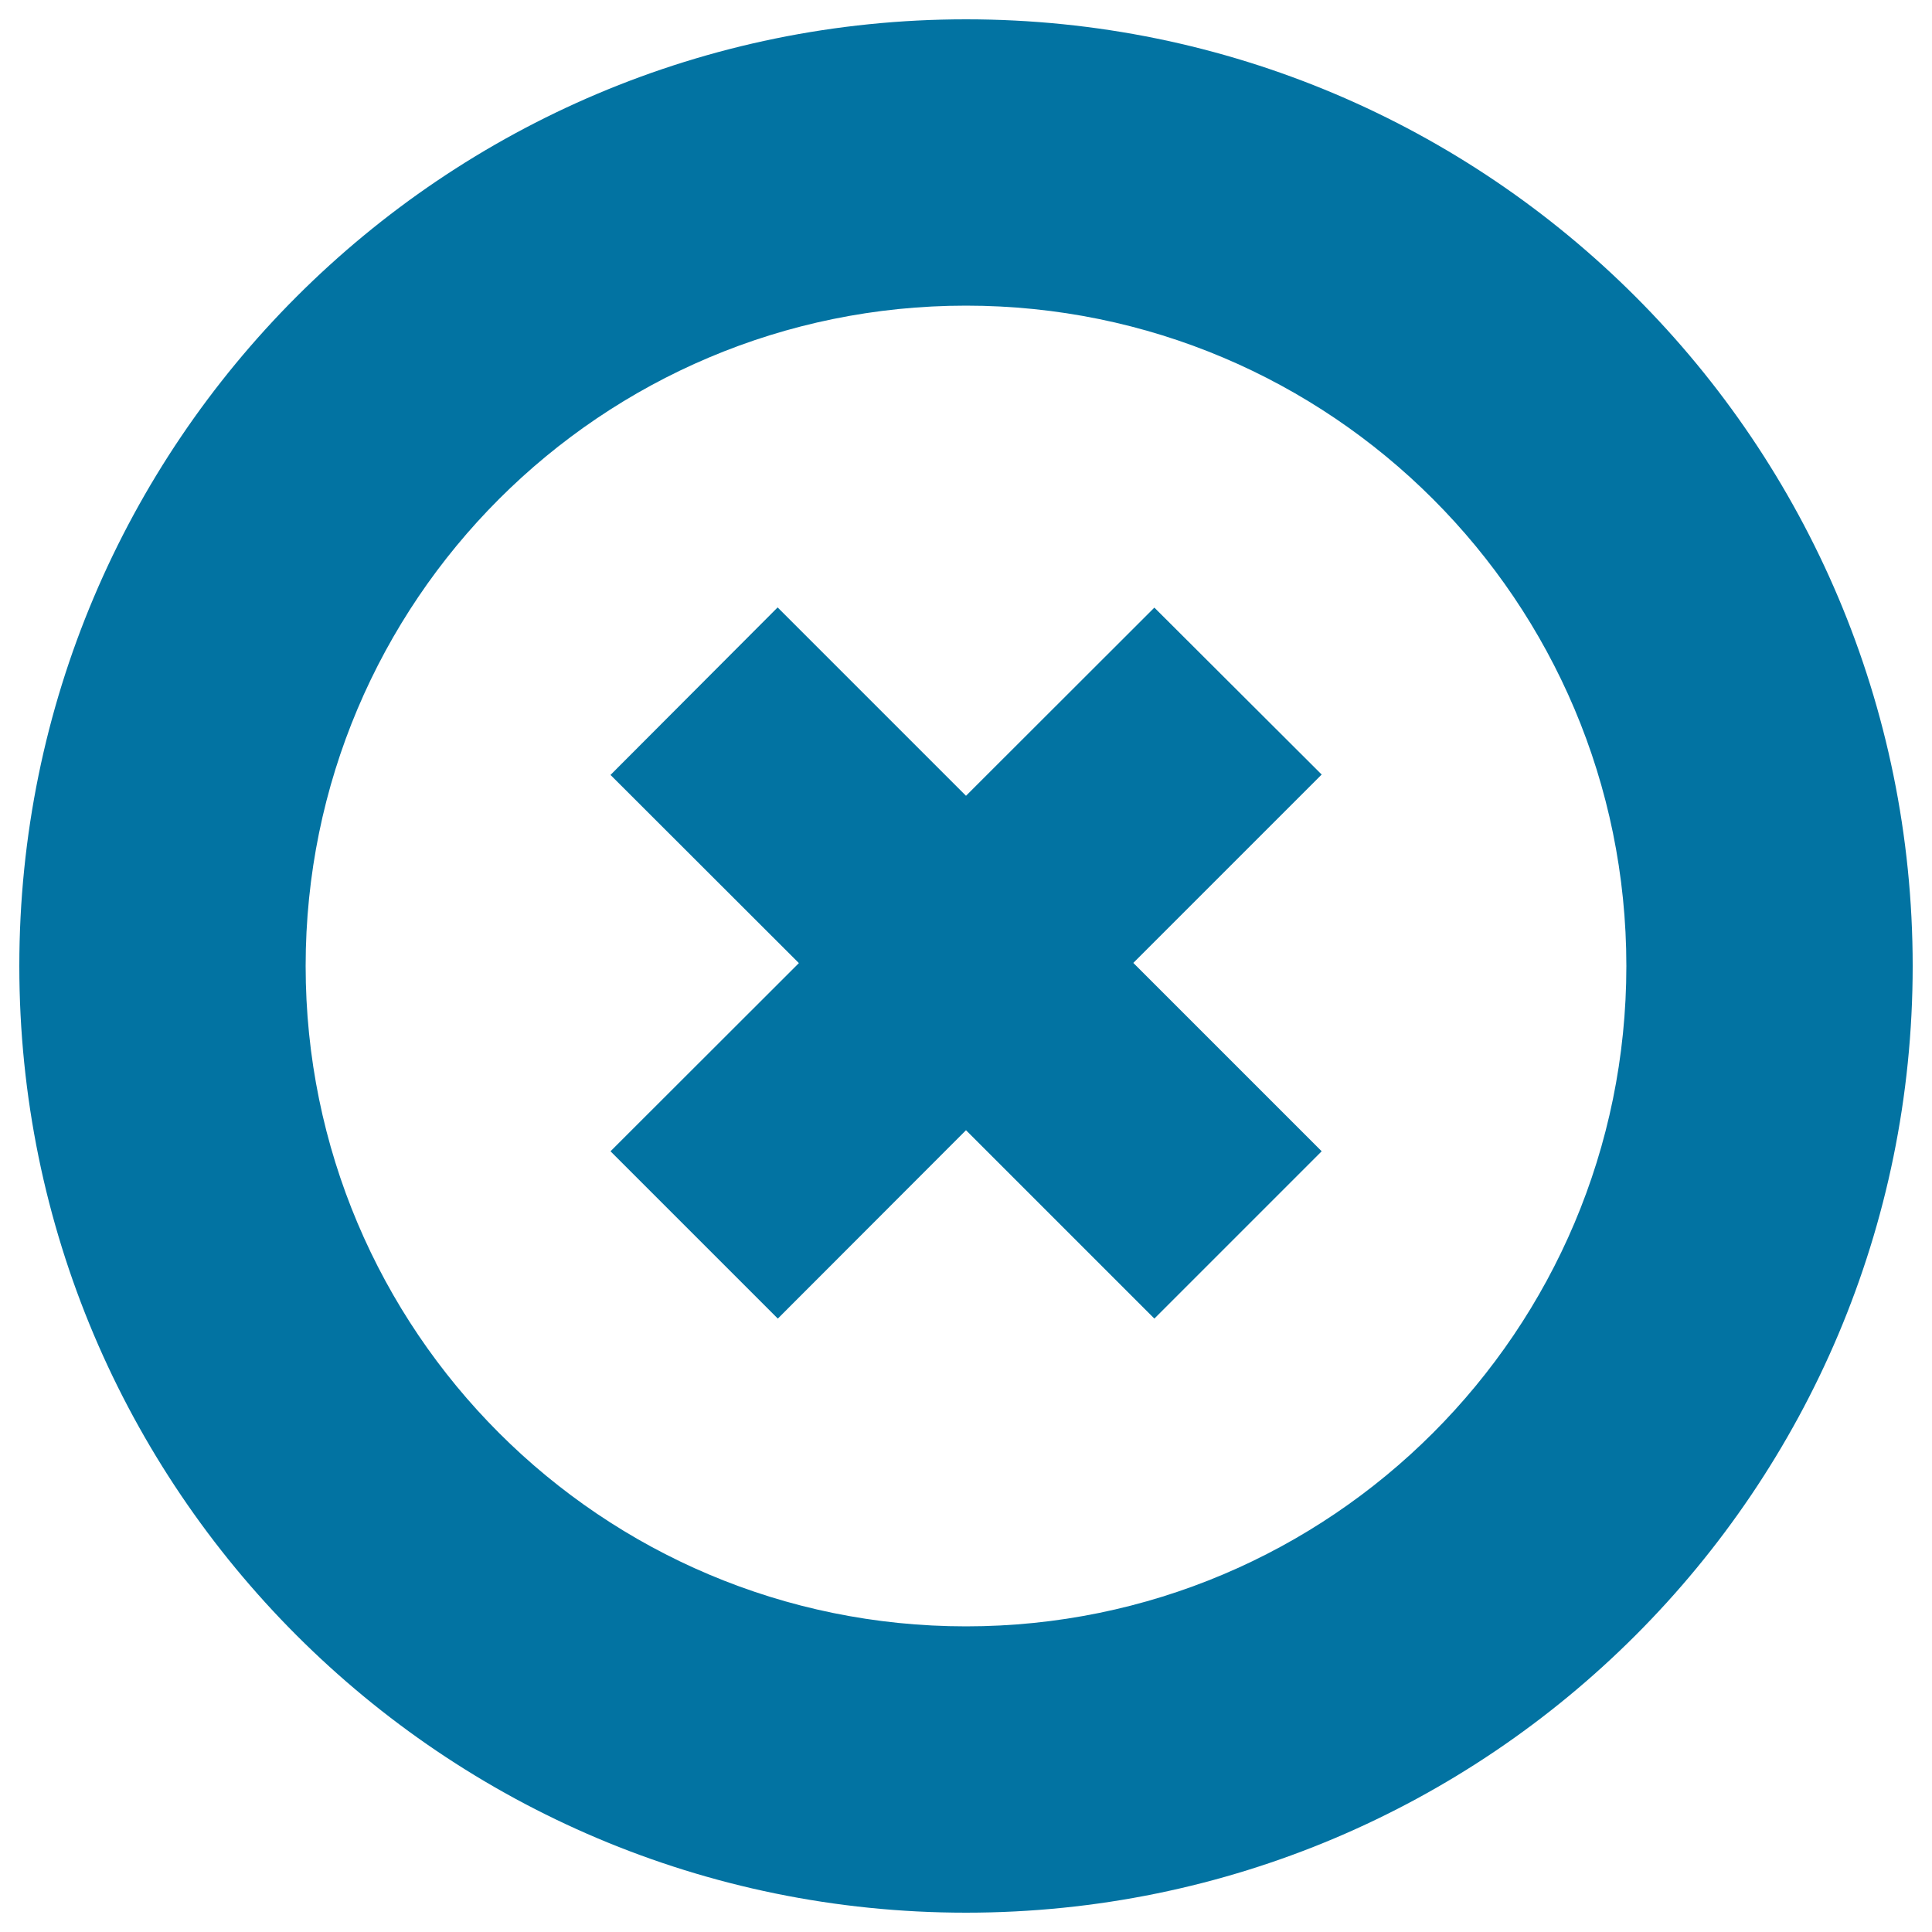
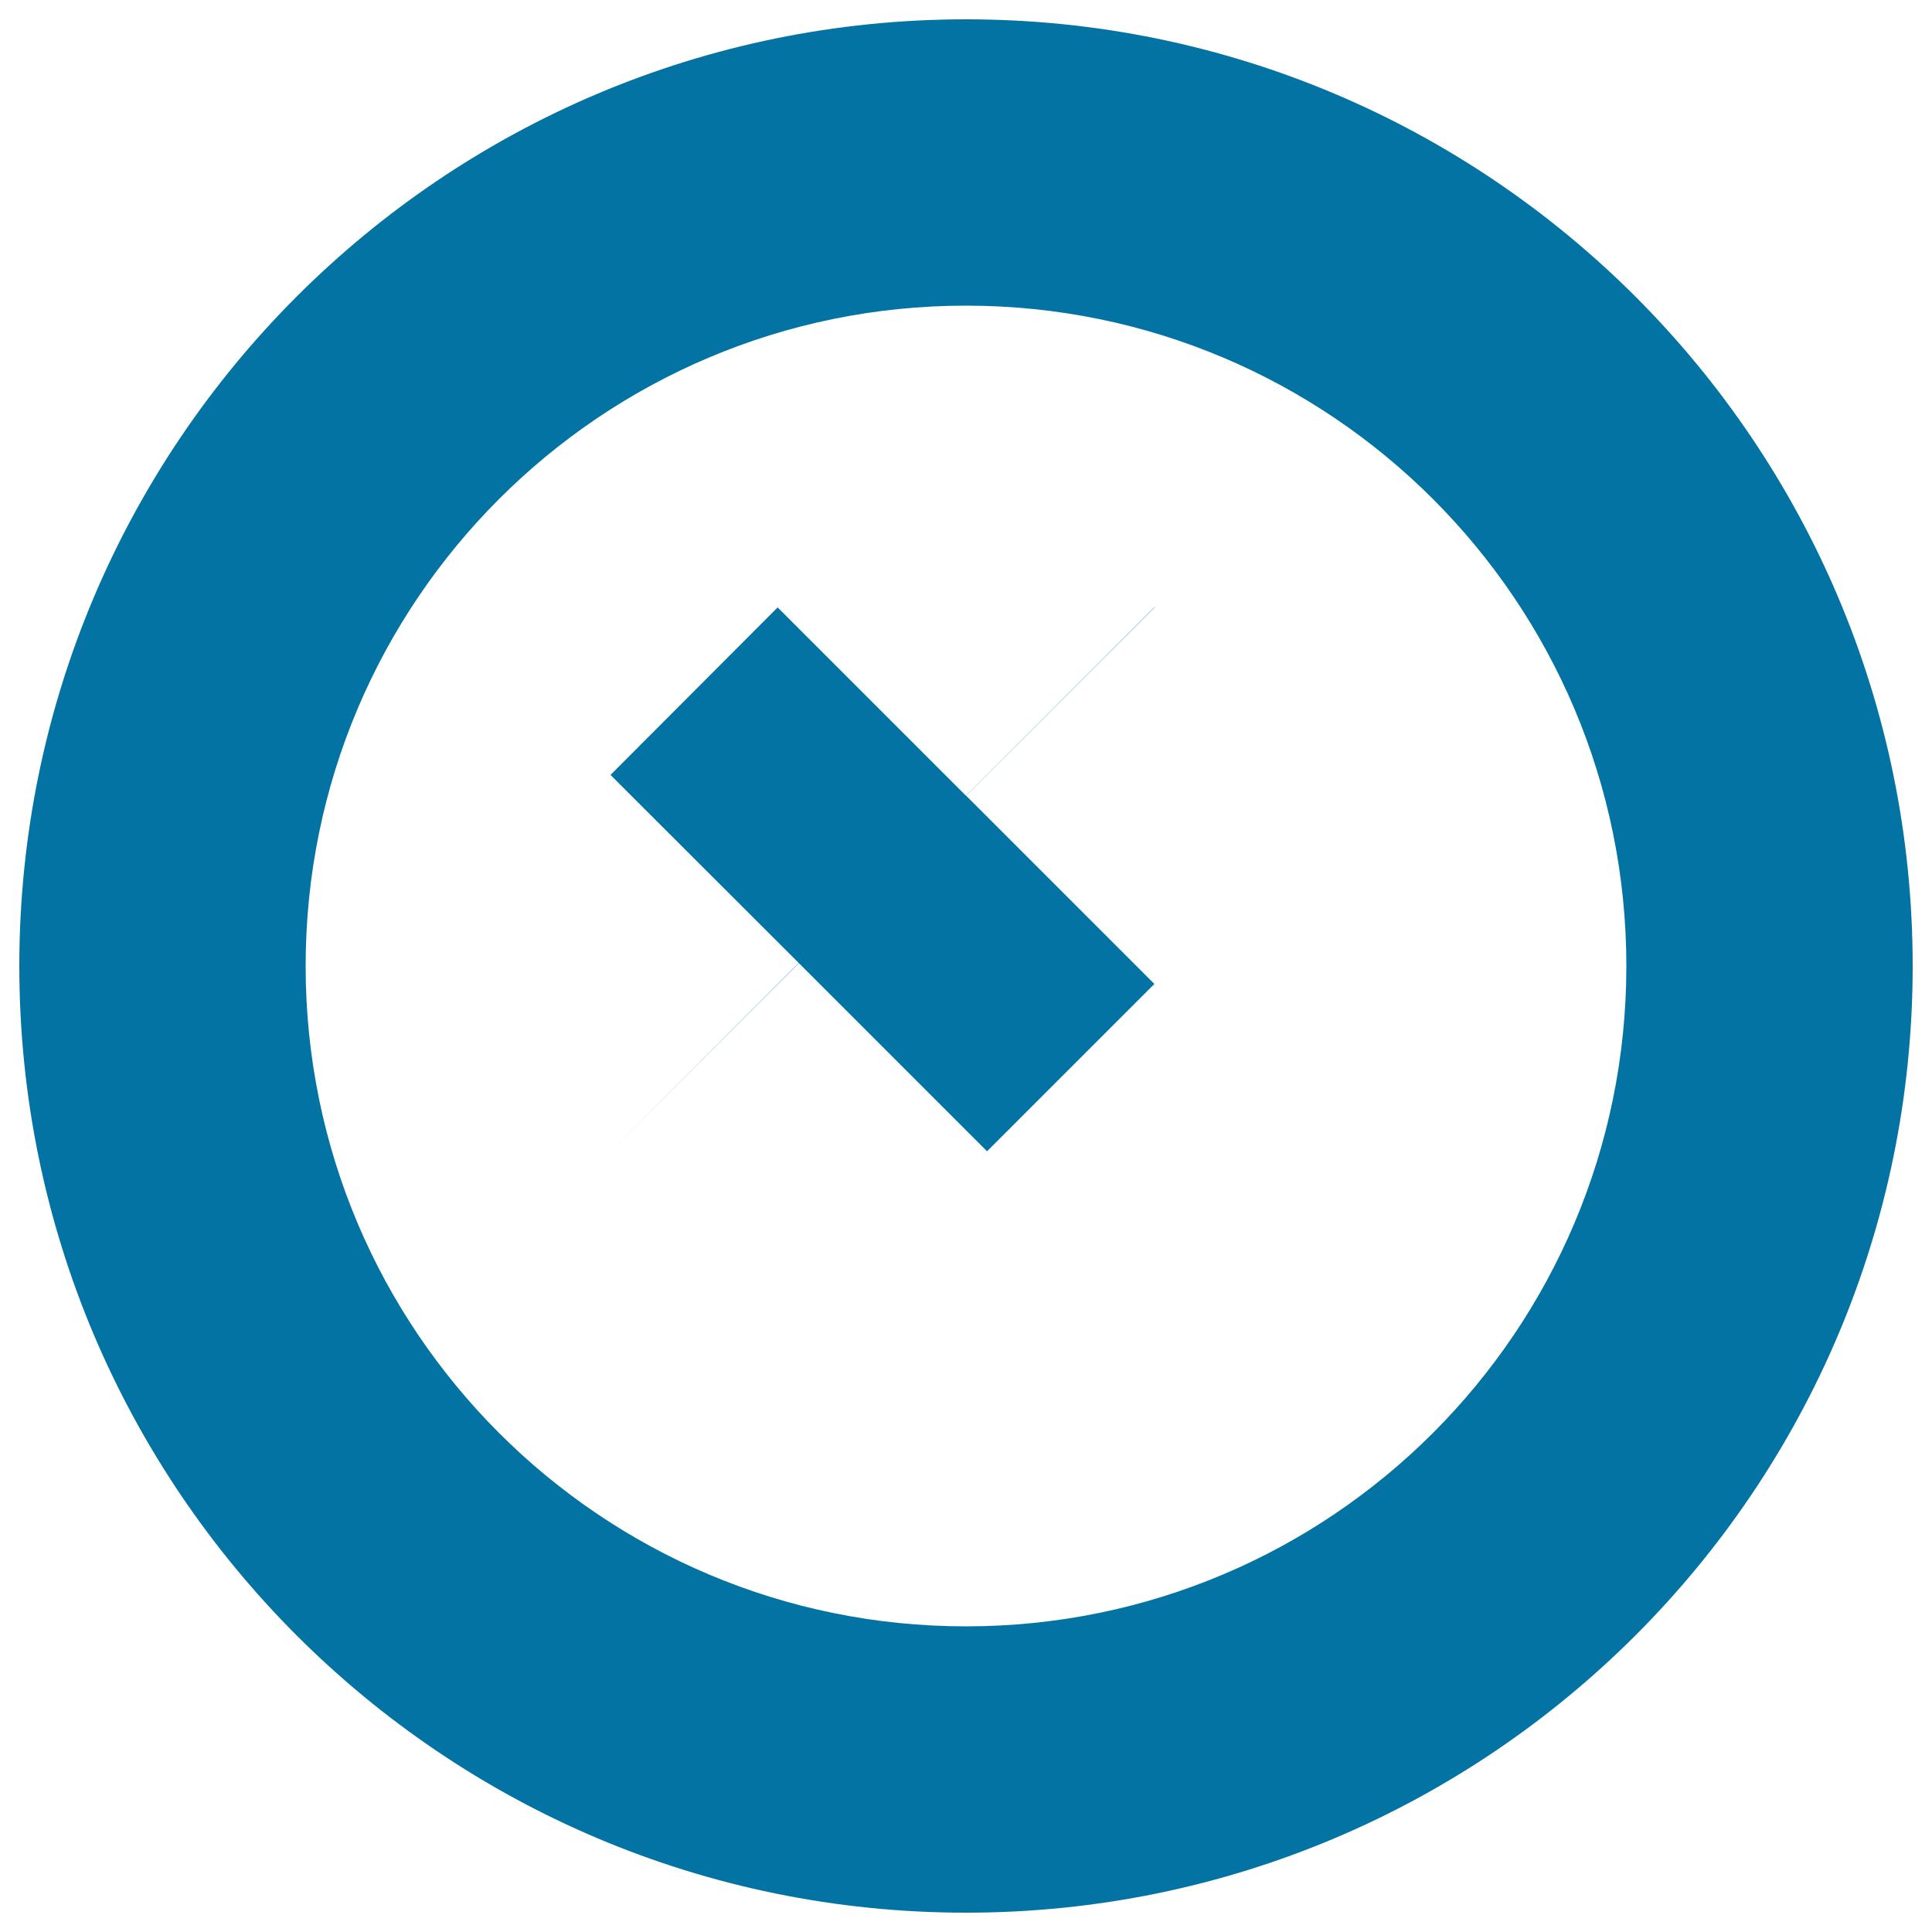
<svg xmlns="http://www.w3.org/2000/svg" viewBox="0 0 1000 1000" style="fill:#0273a2">
  <title>Close Or Delete Button Circular Symbol With A Cross Inside SVG icon</title>
  <g>
    <g id="Decline">
      <g>
-         <path d="M500,10C229.4,10,10,229.4,10,500c0,270.6,219.4,490,490,490c270.7,0,490-219.4,490-490C990,229.4,770.7,10,500,10z M500,841.8c-188.8,0-341.8-153-341.8-341.8c0-188.8,153-341.8,341.8-341.8c188.8,0,341.8,153,341.8,341.8C841.8,688.8,688.8,841.8,500,841.8z M597.5,314.5L500,411.9l-97.5-97.5L316,401.1l97.5,97.4L316,595.9l86.6,86.6l97.4-97.5l97.5,97.5l86.6-86.6l-97.5-97.5l97.5-97.5L597.5,314.5z" />
+         <path d="M500,10C229.4,10,10,229.4,10,500c0,270.6,219.4,490,490,490c270.7,0,490-219.4,490-490C990,229.4,770.7,10,500,10z M500,841.8c-188.8,0-341.8-153-341.8-341.8c0-188.8,153-341.8,341.8-341.8c188.8,0,341.8,153,341.8,341.8C841.8,688.8,688.8,841.8,500,841.8z M597.5,314.5L500,411.9l-97.5-97.5L316,401.1l97.5,97.4L316,595.9l97.4-97.5l97.5,97.5l86.6-86.6l-97.5-97.5l97.5-97.5L597.5,314.5z" />
      </g>
    </g>
  </g>
</svg>